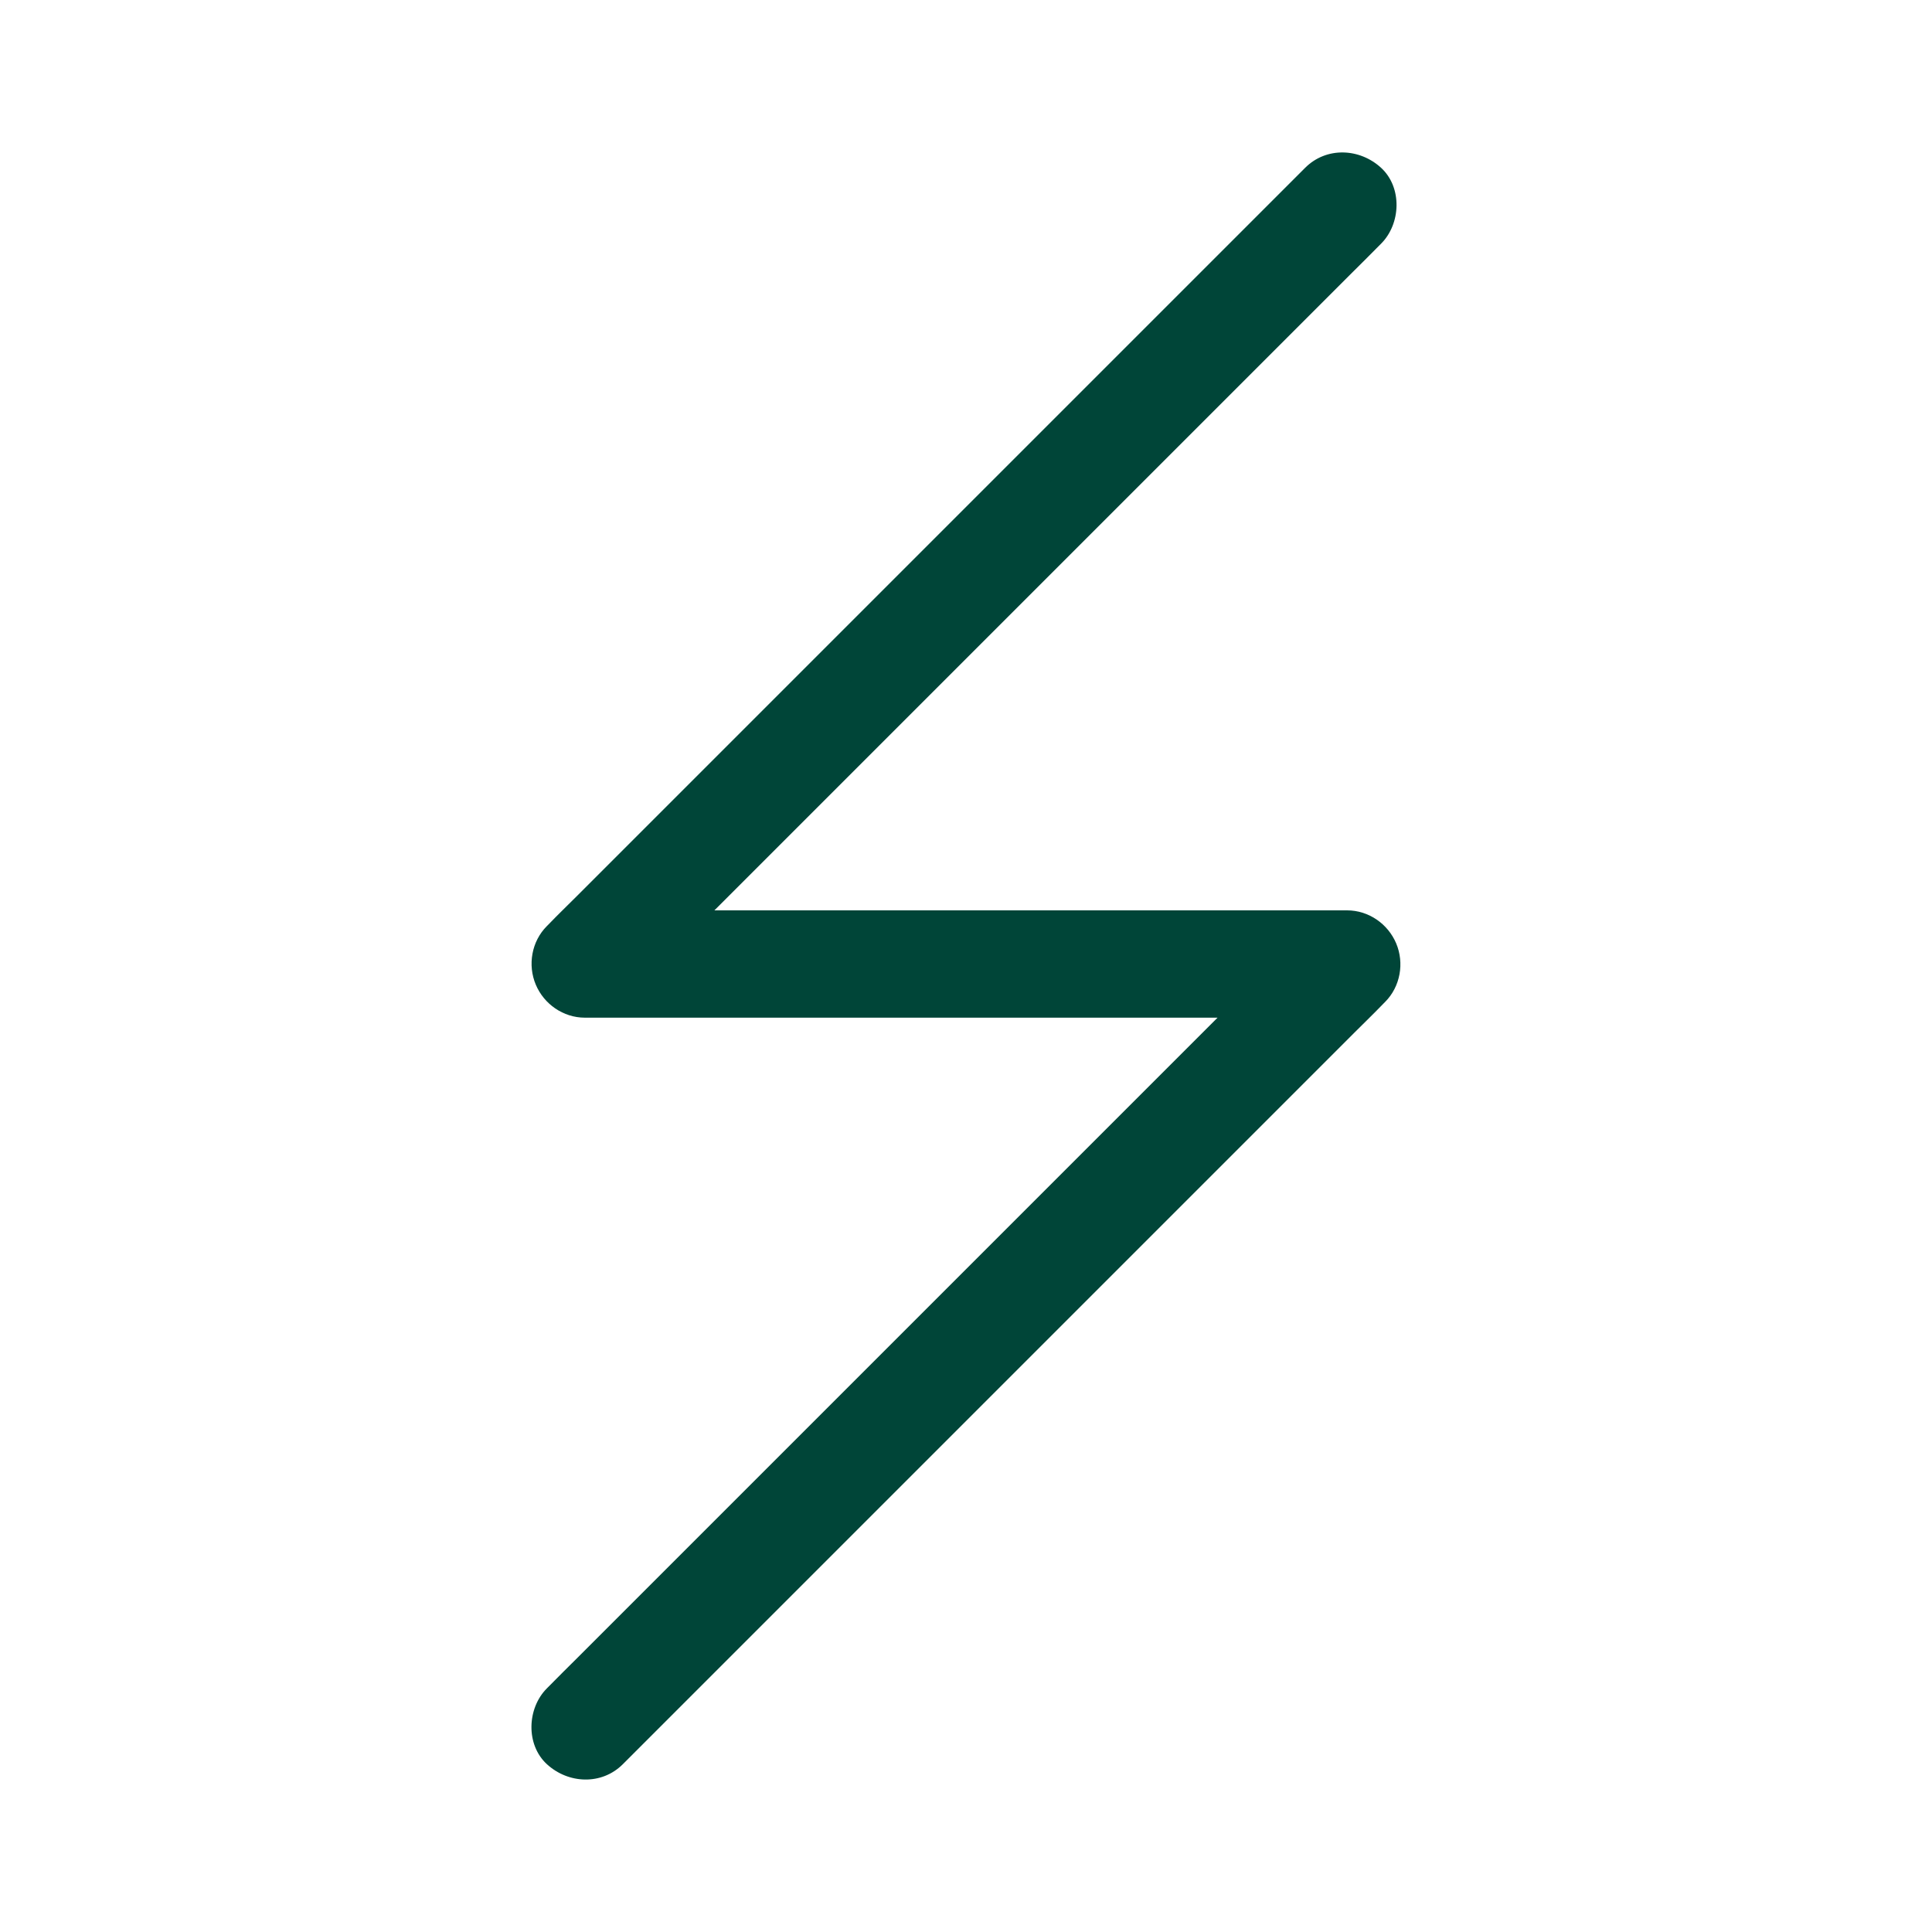
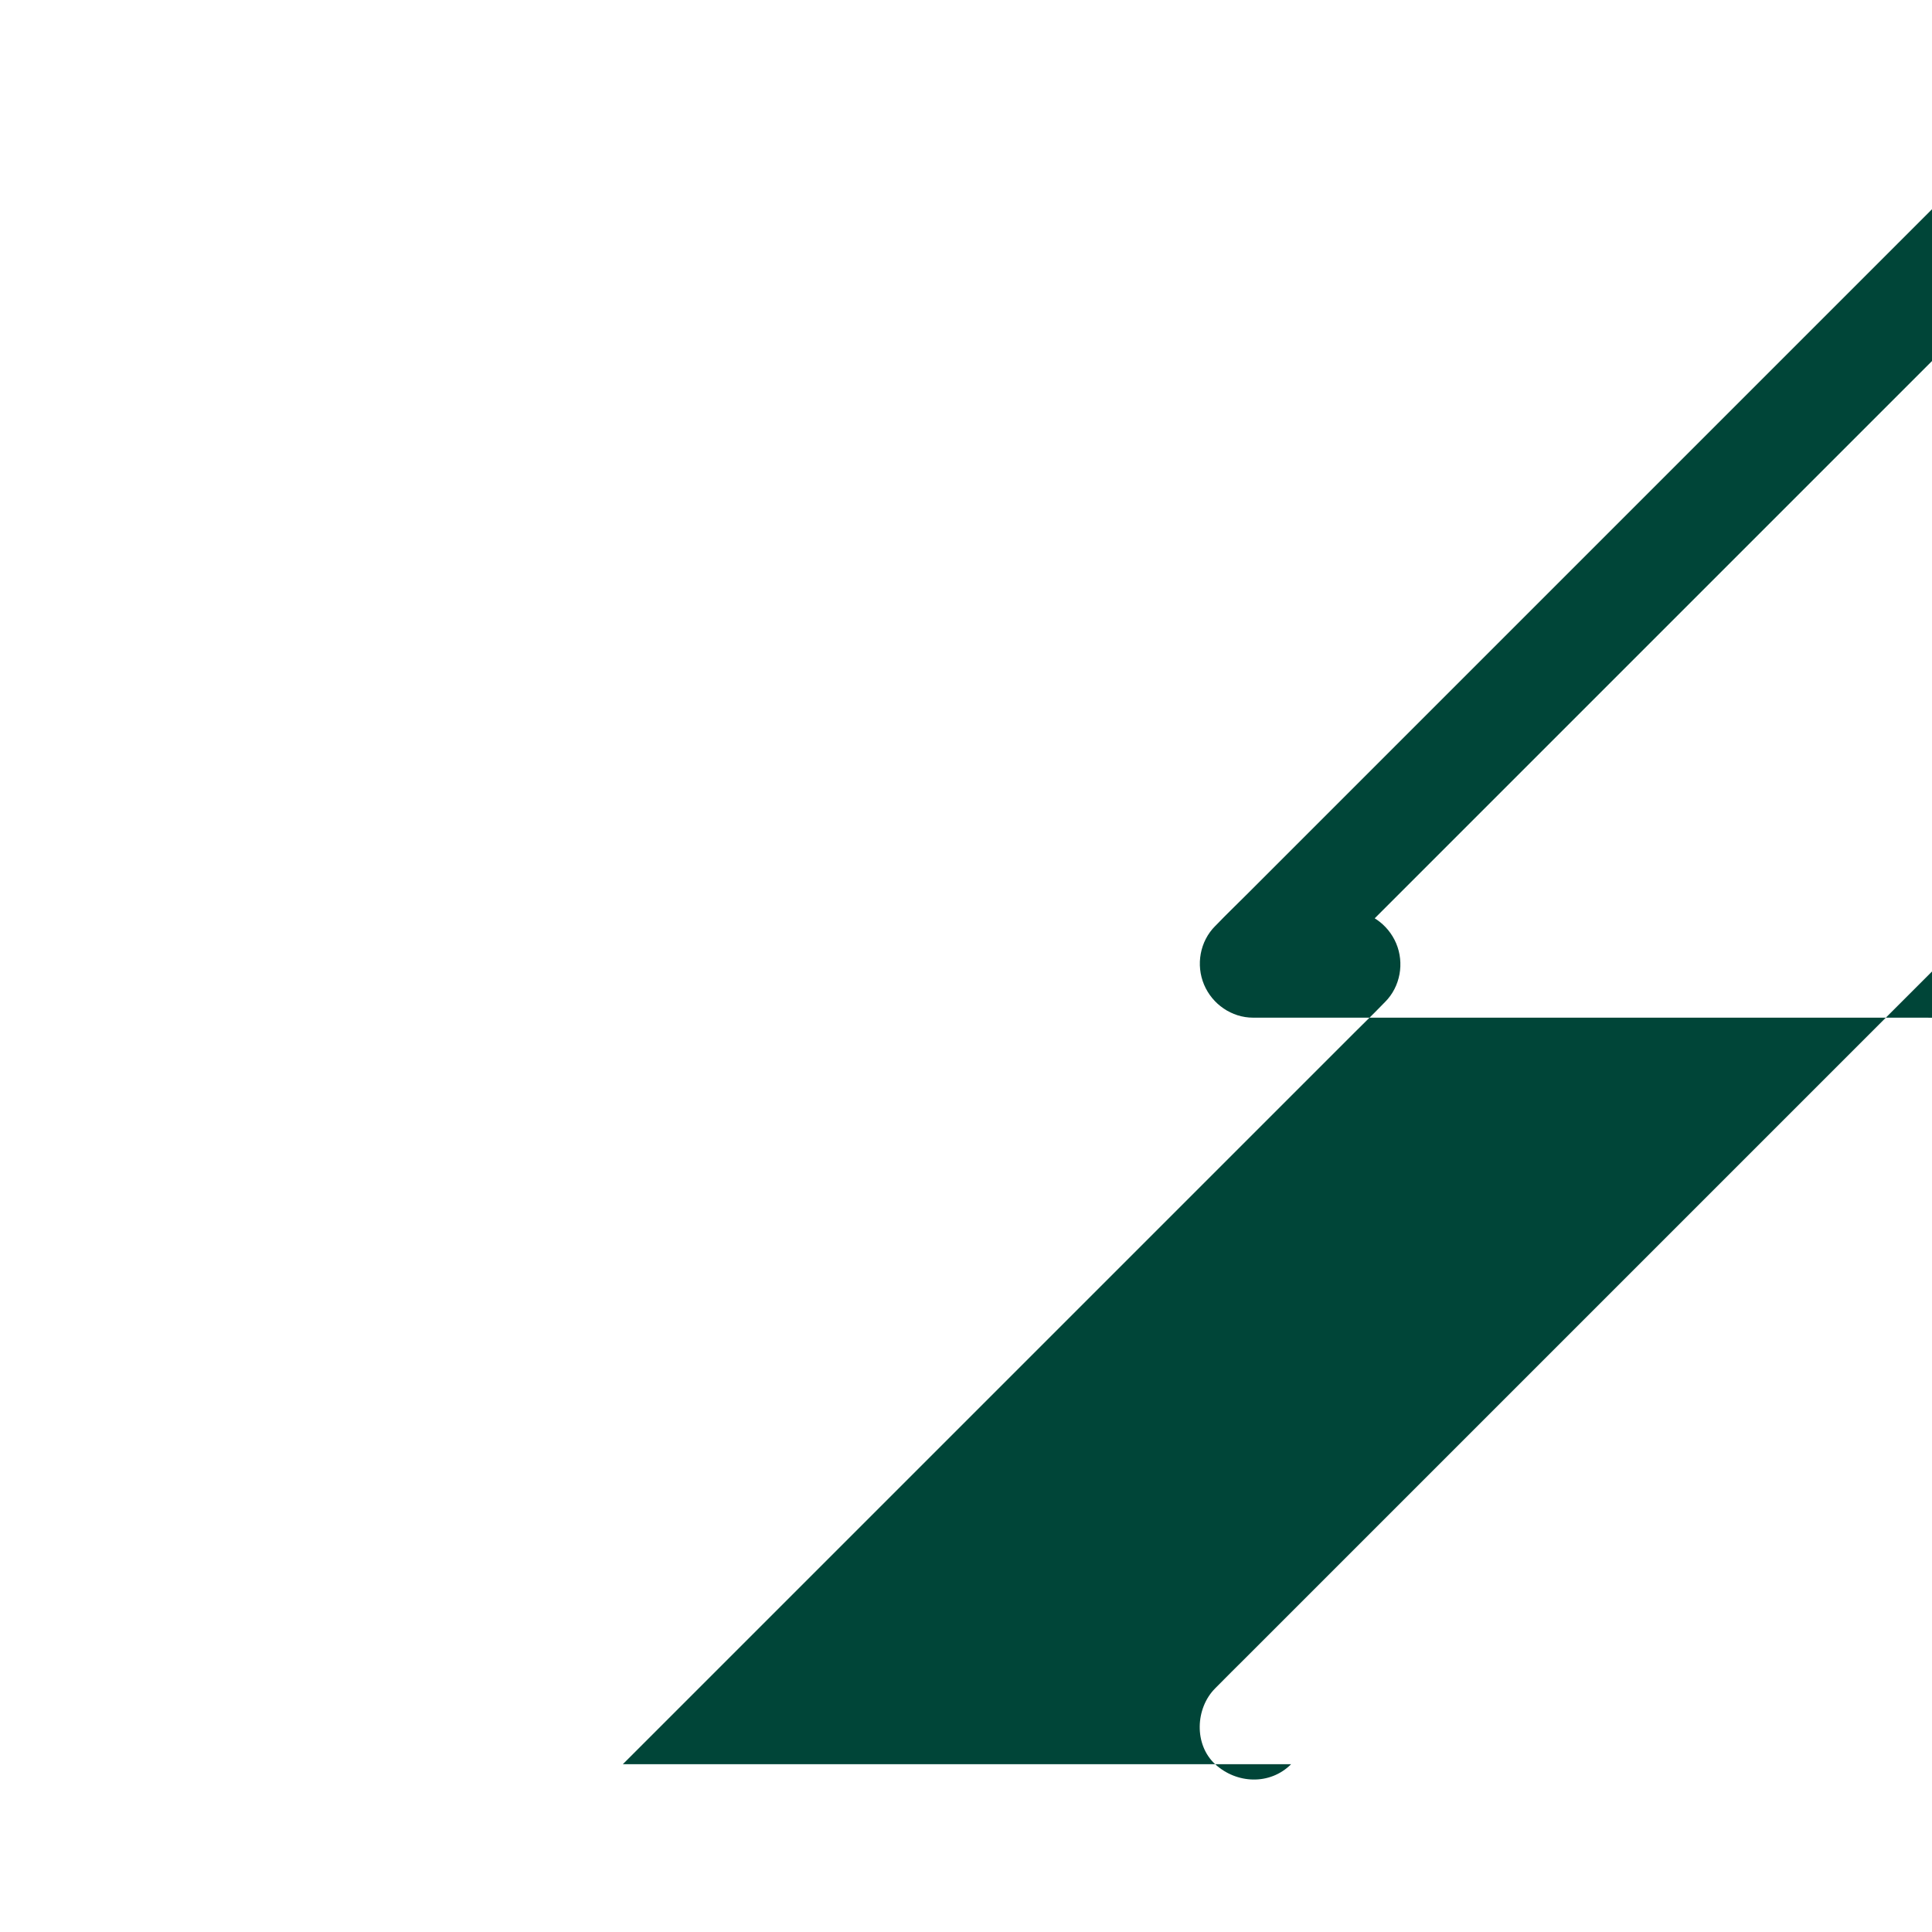
<svg xmlns="http://www.w3.org/2000/svg" id="Laag_1" viewBox="0 0 1080 1080">
  <defs>
    <style>
      .cls-1 {
        fill: #004538;
      }
    </style>
  </defs>
-   <path class="cls-1" d="M348.16,986.21c3.81-3.81,7.61-7.61,11.42-11.42,10.29-10.29,20.59-20.59,30.88-30.88,15.29-15.29,30.59-30.59,45.88-45.88,18.67-18.67,37.34-37.34,56.01-56.01,20.45-20.45,40.91-40.91,61.36-61.36,20.55-20.55,41.09-41.09,61.64-61.64,19.25-19.25,38.51-38.51,57.76-57.76,16.27-16.27,32.54-32.54,48.81-48.81,11.65-11.65,23.3-23.3,34.95-34.95,5.56-5.56,11.23-11.01,16.68-16.68.24-.25.48-.48.72-.72,8.56-8.56,10.85-21.76,6.2-32.77-4.6-10.89-15.38-18.44-27.42-18.44h-373.57c-17.26,0-34.57-.39-51.82,0-.24,0-.48,0-.72,0,7.07,17.07,14.14,34.14,21.21,51.21,3.79-3.79,7.58-7.58,11.38-11.38,10.25-10.25,20.51-20.51,30.76-30.76,15.24-15.24,30.47-30.47,45.71-45.71,18.5-18.5,37-37,55.5-55.5,20.36-20.36,40.72-40.72,61.08-61.08,20.46-20.46,40.91-40.91,61.37-61.37,19.17-19.17,38.34-38.34,57.5-57.5,16.12-16.12,32.25-32.25,48.37-48.37,11.66-11.66,23.31-23.31,34.97-34.97,5.5-5.5,11.08-10.94,16.51-16.51.24-.25.48-.48.73-.73,11.11-11.11,11.94-31.47,0-42.43-11.98-10.99-30.57-11.86-42.43,0-3.79,3.79-7.58,7.58-11.38,11.38-10.25,10.25-20.51,20.51-30.76,30.76-15.24,15.24-30.47,30.47-45.71,45.71-18.5,18.5-37,37-55.5,55.5-20.36,20.36-40.72,40.72-61.08,61.08-20.46,20.46-40.91,40.91-61.37,61.37-19.17,19.17-38.34,38.34-57.5,57.5-16.12,16.12-32.25,32.25-48.37,48.37-11.66,11.66-23.31,23.31-34.97,34.97-5.5,5.5-11.12,10.9-16.51,16.51-.24.25-.48.48-.73.73-8.56,8.56-10.85,21.76-6.2,32.77,4.6,10.89,15.38,18.44,27.42,18.44h373.57c17.26,0,34.57.39,51.82,0,.24,0,.48,0,.72,0-7.07-17.07-14.14-34.14-21.21-51.21-3.81,3.81-7.61,7.61-11.42,11.42-10.29,10.29-20.59,20.59-30.88,30.88-15.29,15.29-30.59,30.59-45.88,45.88-18.67,18.67-37.34,37.34-56.01,56.01-20.45,20.45-40.91,40.91-61.36,61.36-20.55,20.55-41.09,41.09-61.64,61.64-19.25,19.25-38.51,38.51-57.76,57.76-16.27,16.27-32.54,32.54-48.81,48.81-11.65,11.65-23.3,23.3-34.95,34.95-5.56,5.56-11.19,11.05-16.68,16.68-.24.24-.48.48-.72.72-11.11,11.11-11.94,31.47,0,42.43s30.57,11.86,42.43,0h0Z" />
+   <path class="cls-1" d="M348.16,986.21c3.81-3.81,7.61-7.61,11.42-11.42,10.29-10.29,20.59-20.59,30.88-30.88,15.29-15.29,30.59-30.59,45.88-45.88,18.67-18.67,37.34-37.34,56.01-56.01,20.45-20.45,40.91-40.91,61.36-61.36,20.55-20.55,41.09-41.09,61.64-61.64,19.25-19.25,38.51-38.51,57.76-57.76,16.27-16.27,32.54-32.54,48.81-48.81,11.65-11.65,23.3-23.3,34.95-34.95,5.56-5.56,11.23-11.01,16.68-16.68.24-.25.48-.48.72-.72,8.56-8.56,10.85-21.76,6.2-32.77-4.6-10.89-15.38-18.44-27.42-18.44c-17.26,0-34.57-.39-51.82,0-.24,0-.48,0-.72,0,7.07,17.07,14.14,34.14,21.21,51.21,3.79-3.79,7.58-7.58,11.38-11.38,10.25-10.25,20.51-20.51,30.76-30.76,15.24-15.24,30.47-30.47,45.71-45.71,18.5-18.5,37-37,55.5-55.5,20.36-20.36,40.72-40.72,61.08-61.08,20.46-20.46,40.91-40.91,61.37-61.37,19.17-19.17,38.34-38.34,57.5-57.5,16.12-16.12,32.25-32.25,48.37-48.37,11.66-11.66,23.31-23.31,34.97-34.97,5.5-5.5,11.08-10.94,16.51-16.51.24-.25.48-.48.73-.73,11.11-11.11,11.94-31.47,0-42.43-11.98-10.99-30.57-11.86-42.43,0-3.79,3.79-7.58,7.58-11.38,11.38-10.25,10.25-20.51,20.51-30.76,30.76-15.24,15.24-30.47,30.47-45.71,45.71-18.5,18.5-37,37-55.5,55.5-20.36,20.36-40.72,40.72-61.08,61.08-20.46,20.46-40.91,40.91-61.37,61.37-19.17,19.17-38.34,38.34-57.5,57.5-16.12,16.12-32.25,32.25-48.37,48.37-11.66,11.66-23.31,23.31-34.97,34.97-5.5,5.5-11.12,10.9-16.51,16.51-.24.25-.48.48-.73.73-8.56,8.56-10.85,21.76-6.2,32.77,4.6,10.89,15.38,18.44,27.42,18.44h373.57c17.26,0,34.57.39,51.82,0,.24,0,.48,0,.72,0-7.07-17.07-14.14-34.14-21.21-51.21-3.81,3.81-7.61,7.61-11.42,11.42-10.29,10.29-20.59,20.59-30.88,30.88-15.29,15.29-30.59,30.59-45.88,45.88-18.67,18.67-37.34,37.34-56.01,56.01-20.45,20.45-40.91,40.91-61.36,61.36-20.55,20.55-41.09,41.09-61.64,61.64-19.25,19.25-38.51,38.51-57.76,57.76-16.27,16.27-32.54,32.54-48.81,48.81-11.65,11.65-23.3,23.3-34.95,34.95-5.56,5.56-11.19,11.05-16.68,16.68-.24.24-.48.48-.72.72-11.11,11.11-11.94,31.47,0,42.43s30.57,11.86,42.43,0h0Z" />
</svg>